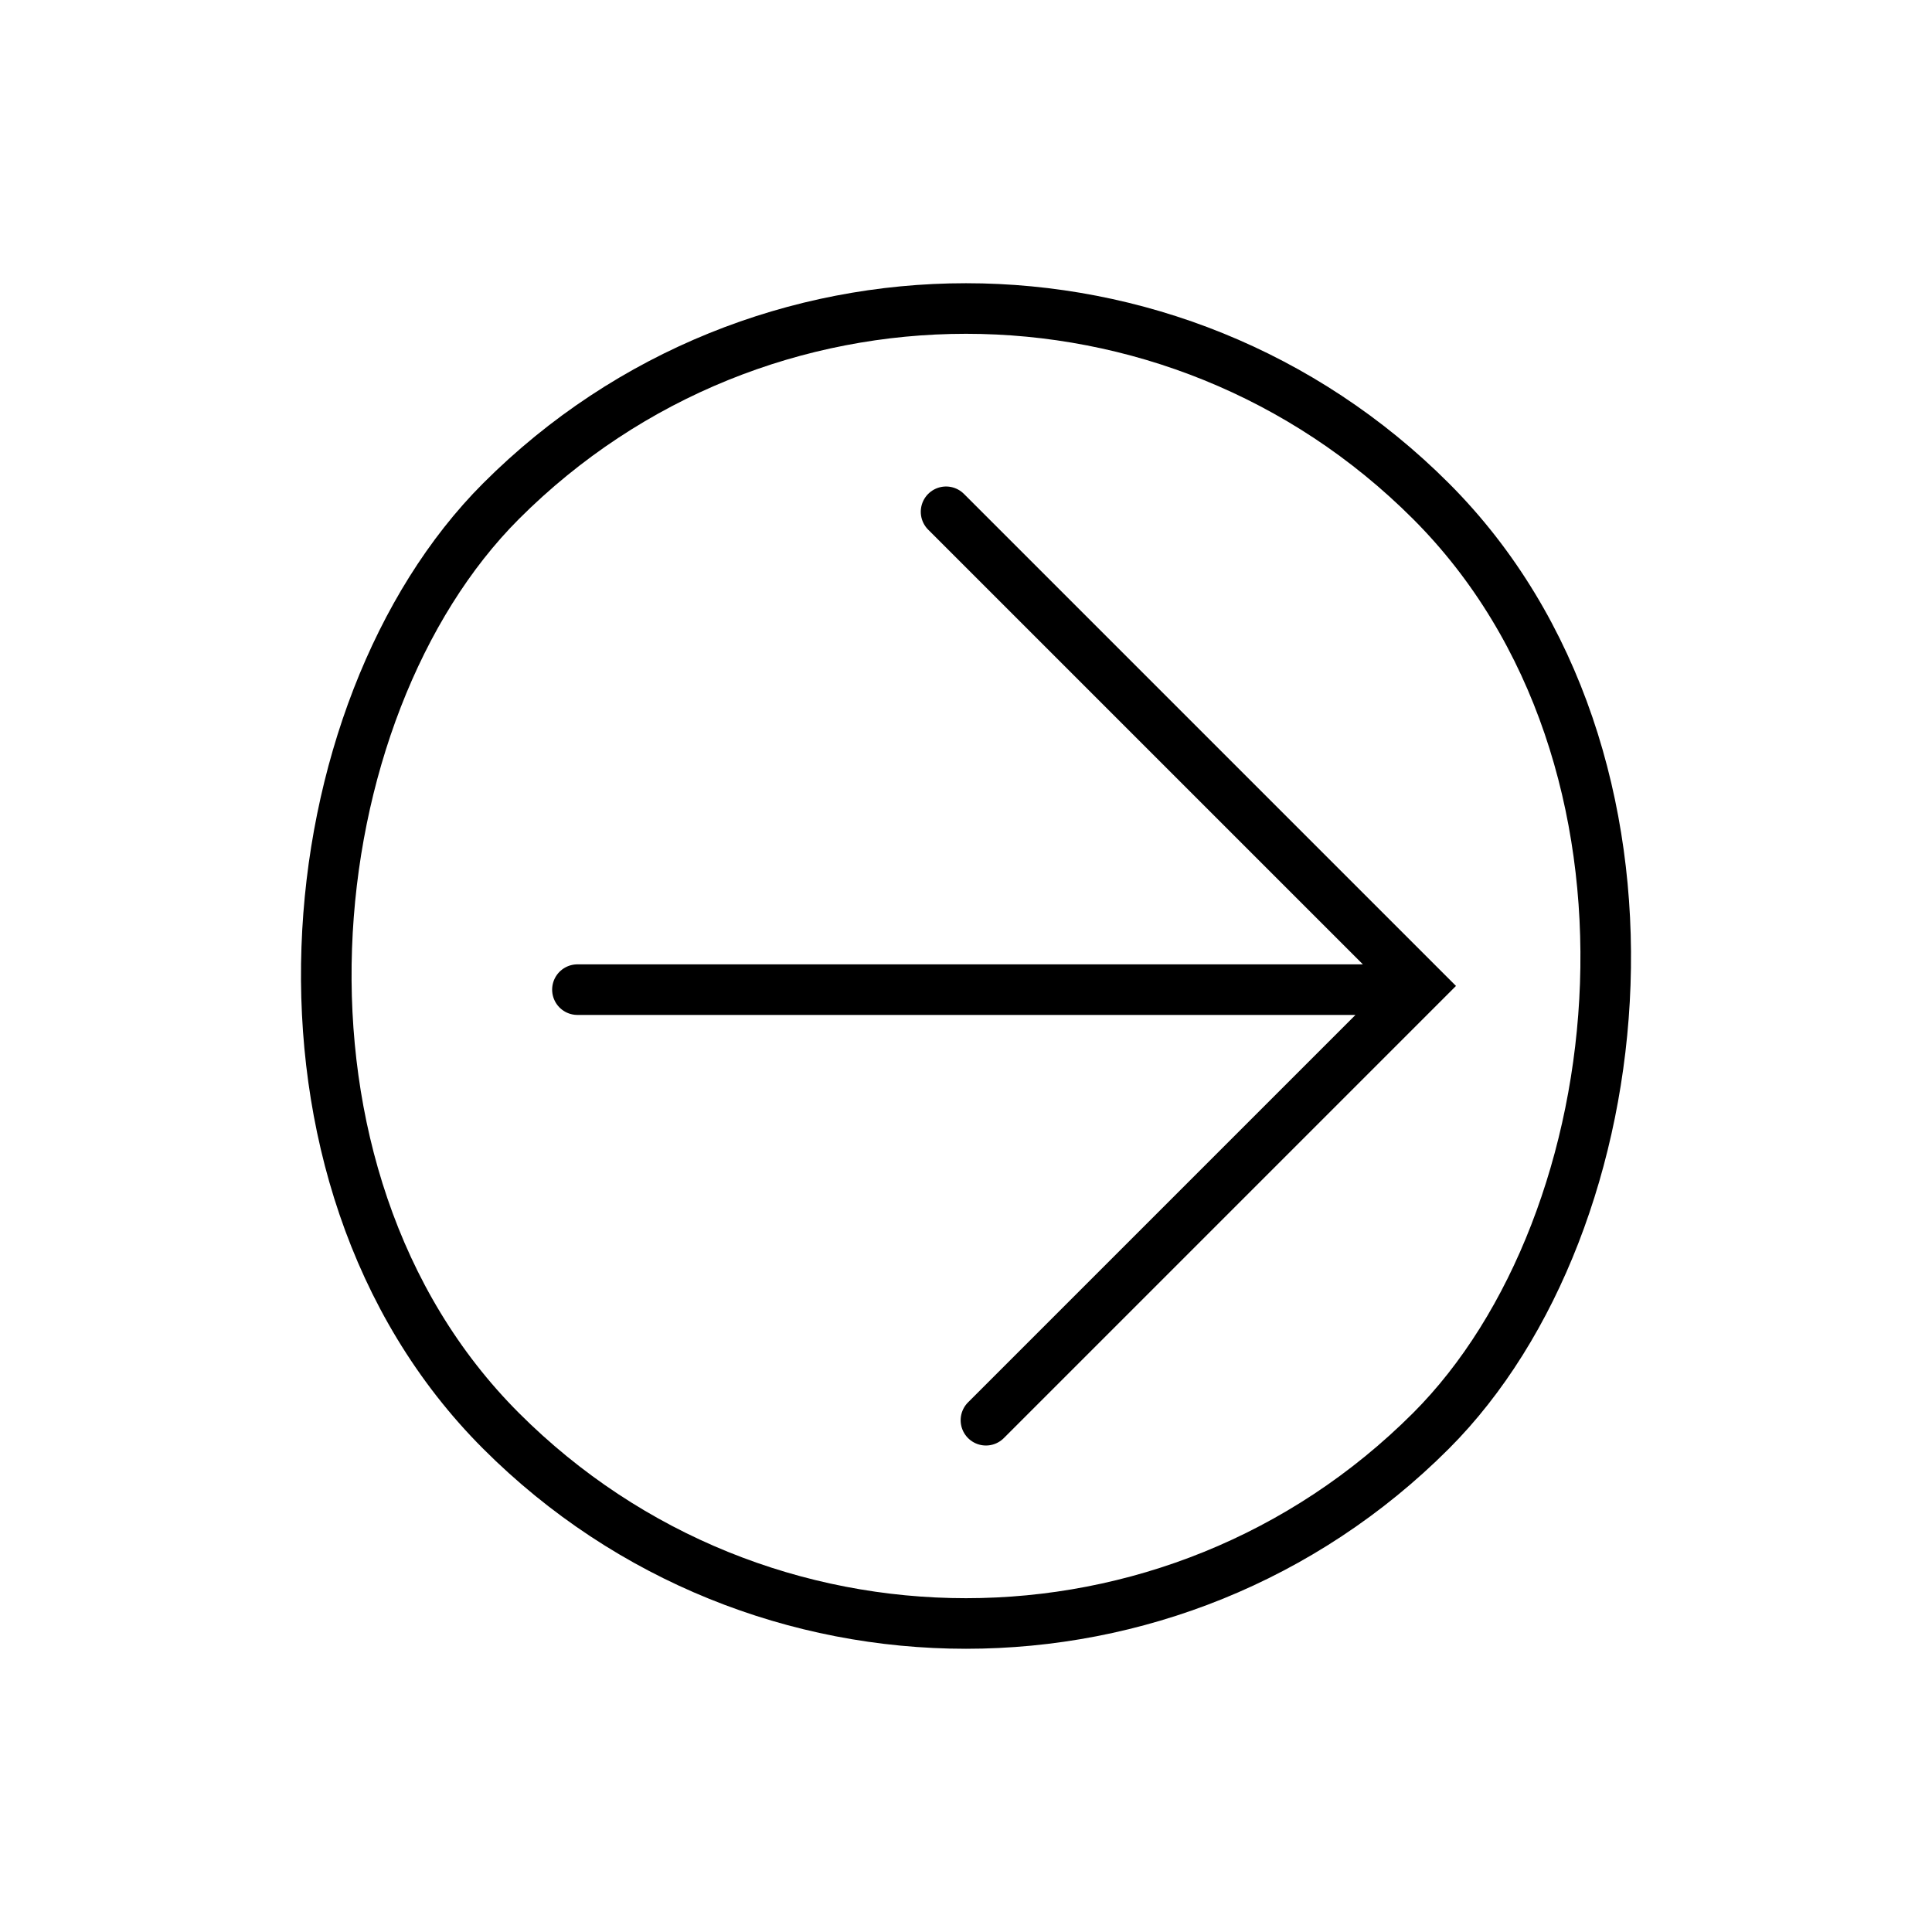
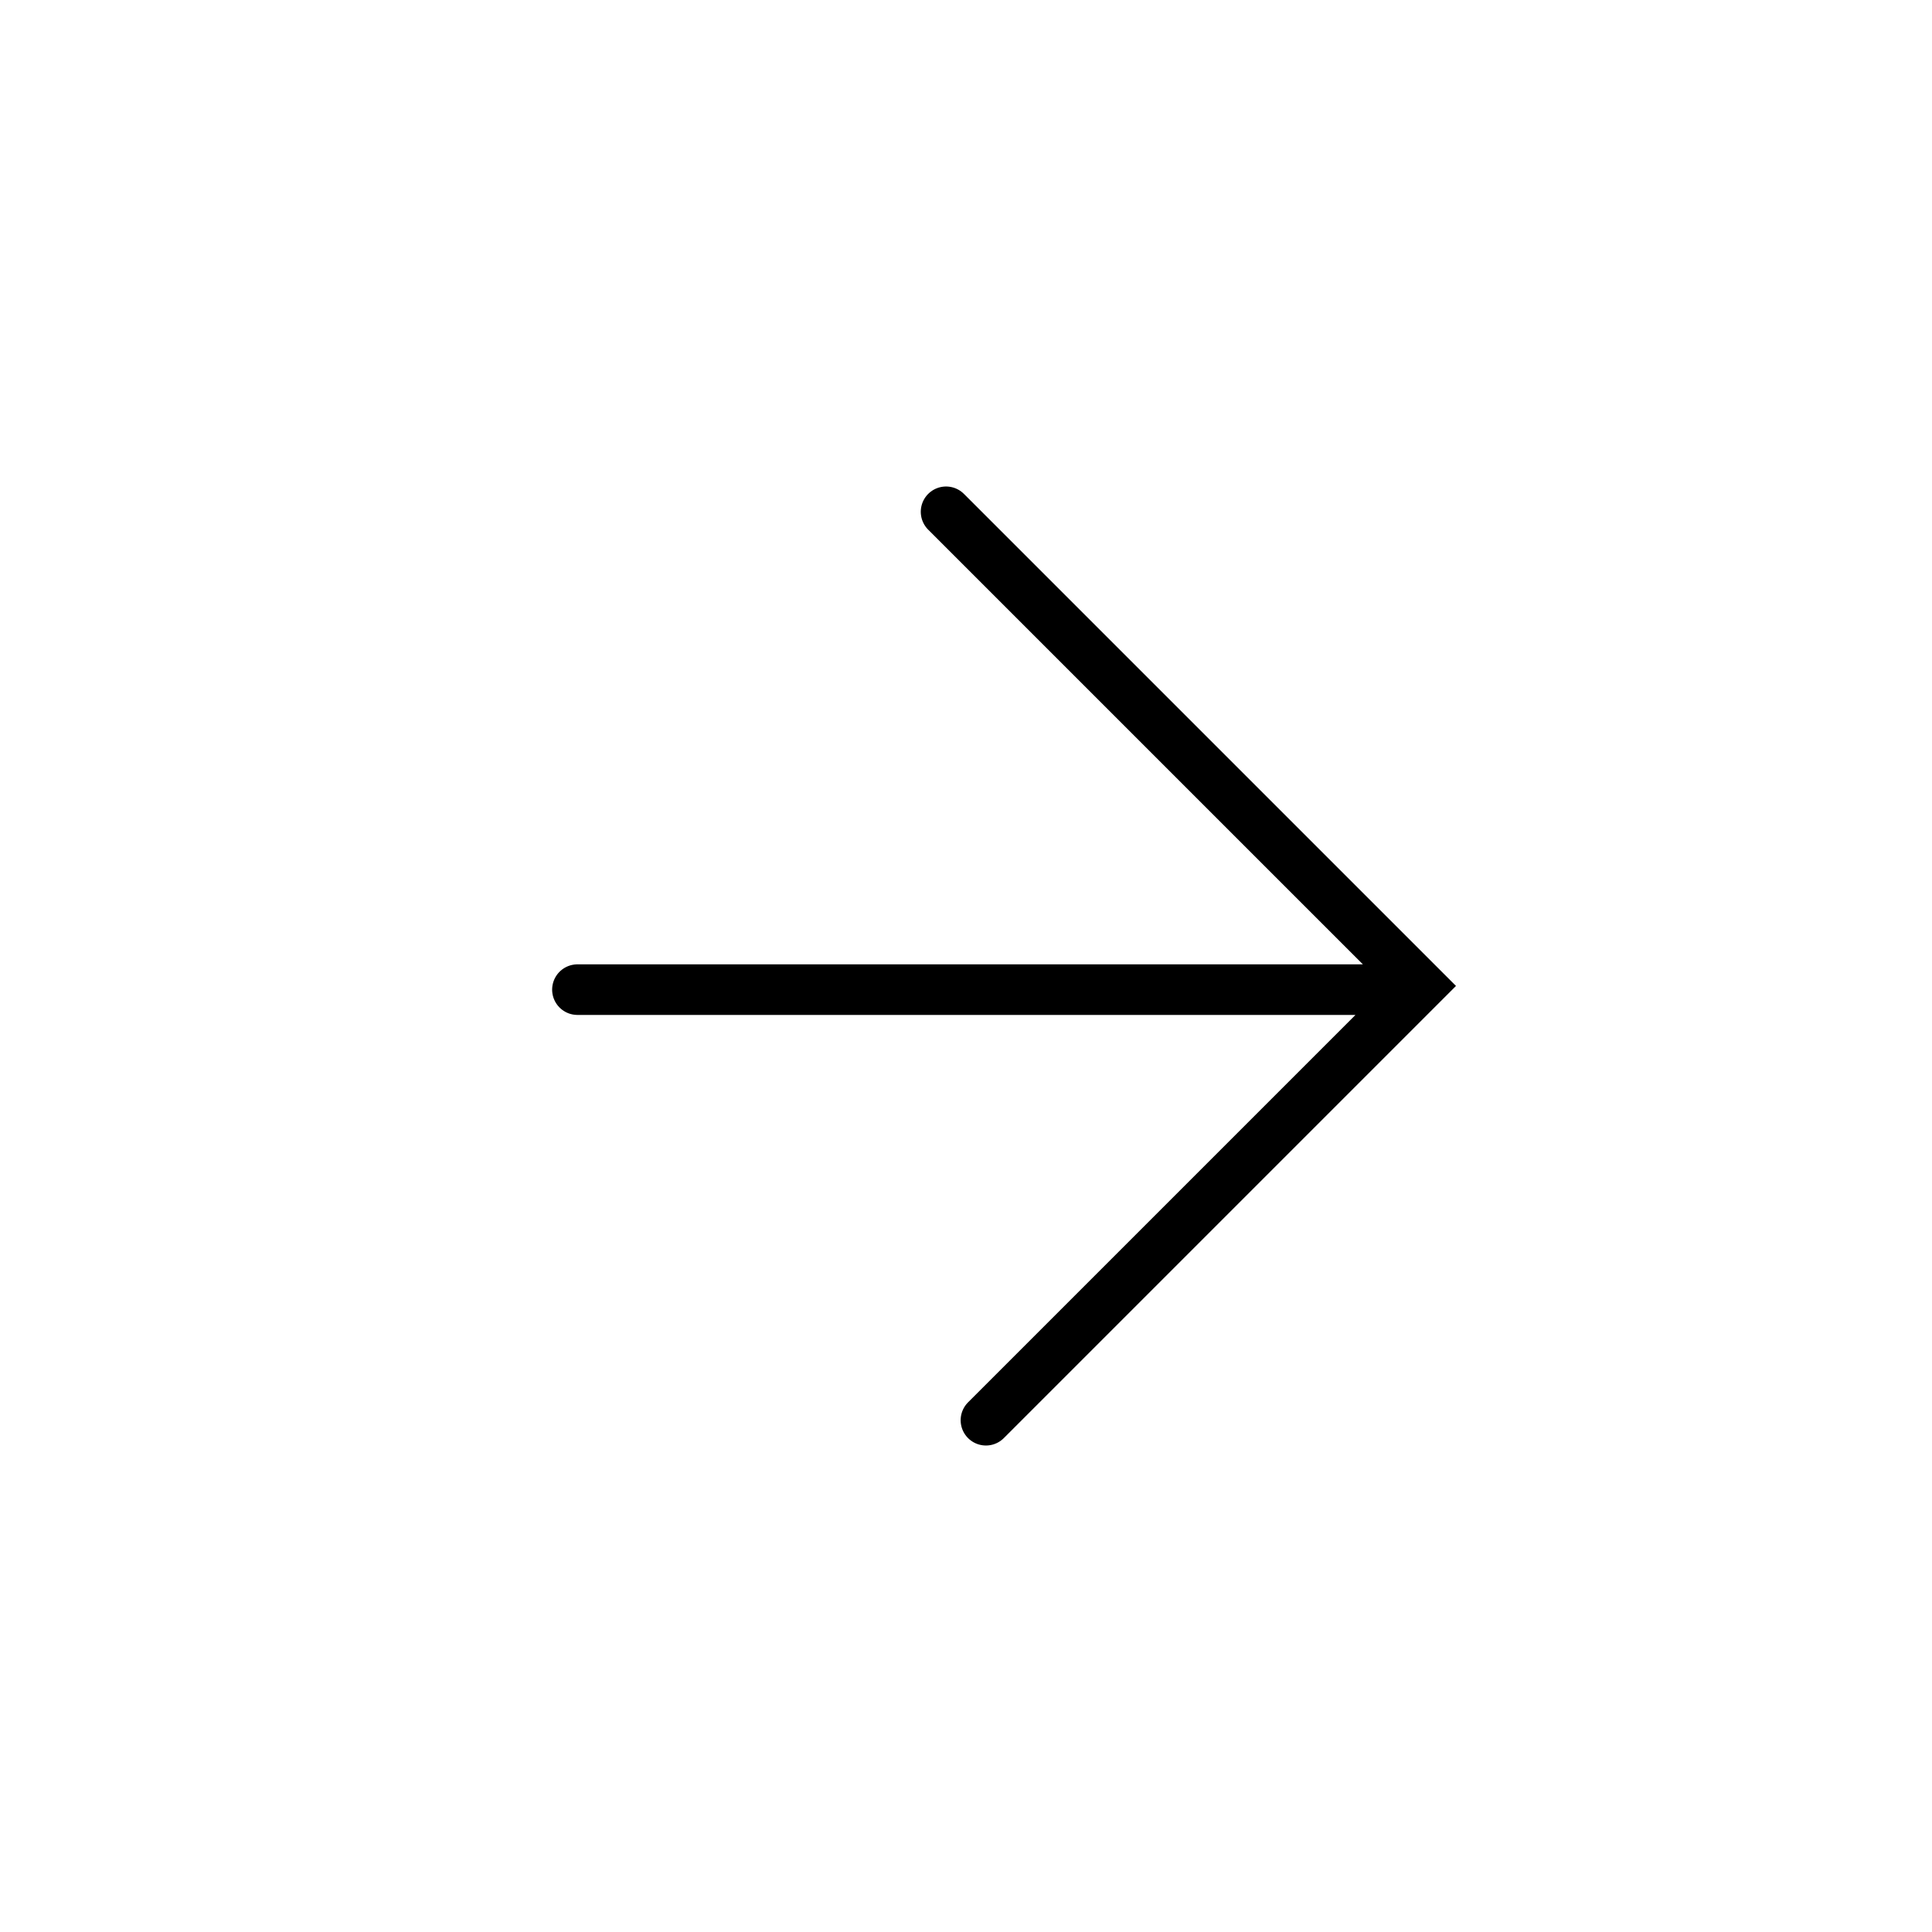
<svg xmlns="http://www.w3.org/2000/svg" width="191" height="191" viewBox="0 0 191 191" fill="none">
-   <rect x="95.5" y="3.576" width="130" height="130" rx="65" transform="rotate(45 95.5 3.576)" stroke="black" stroke-width="5" />
  <path d="M93.529 50.596L140.405 97.471L97.471 140.405M139.189 97.837L57.085 97.837" stroke="black" stroke-width="5" stroke-linecap="round" />
</svg>